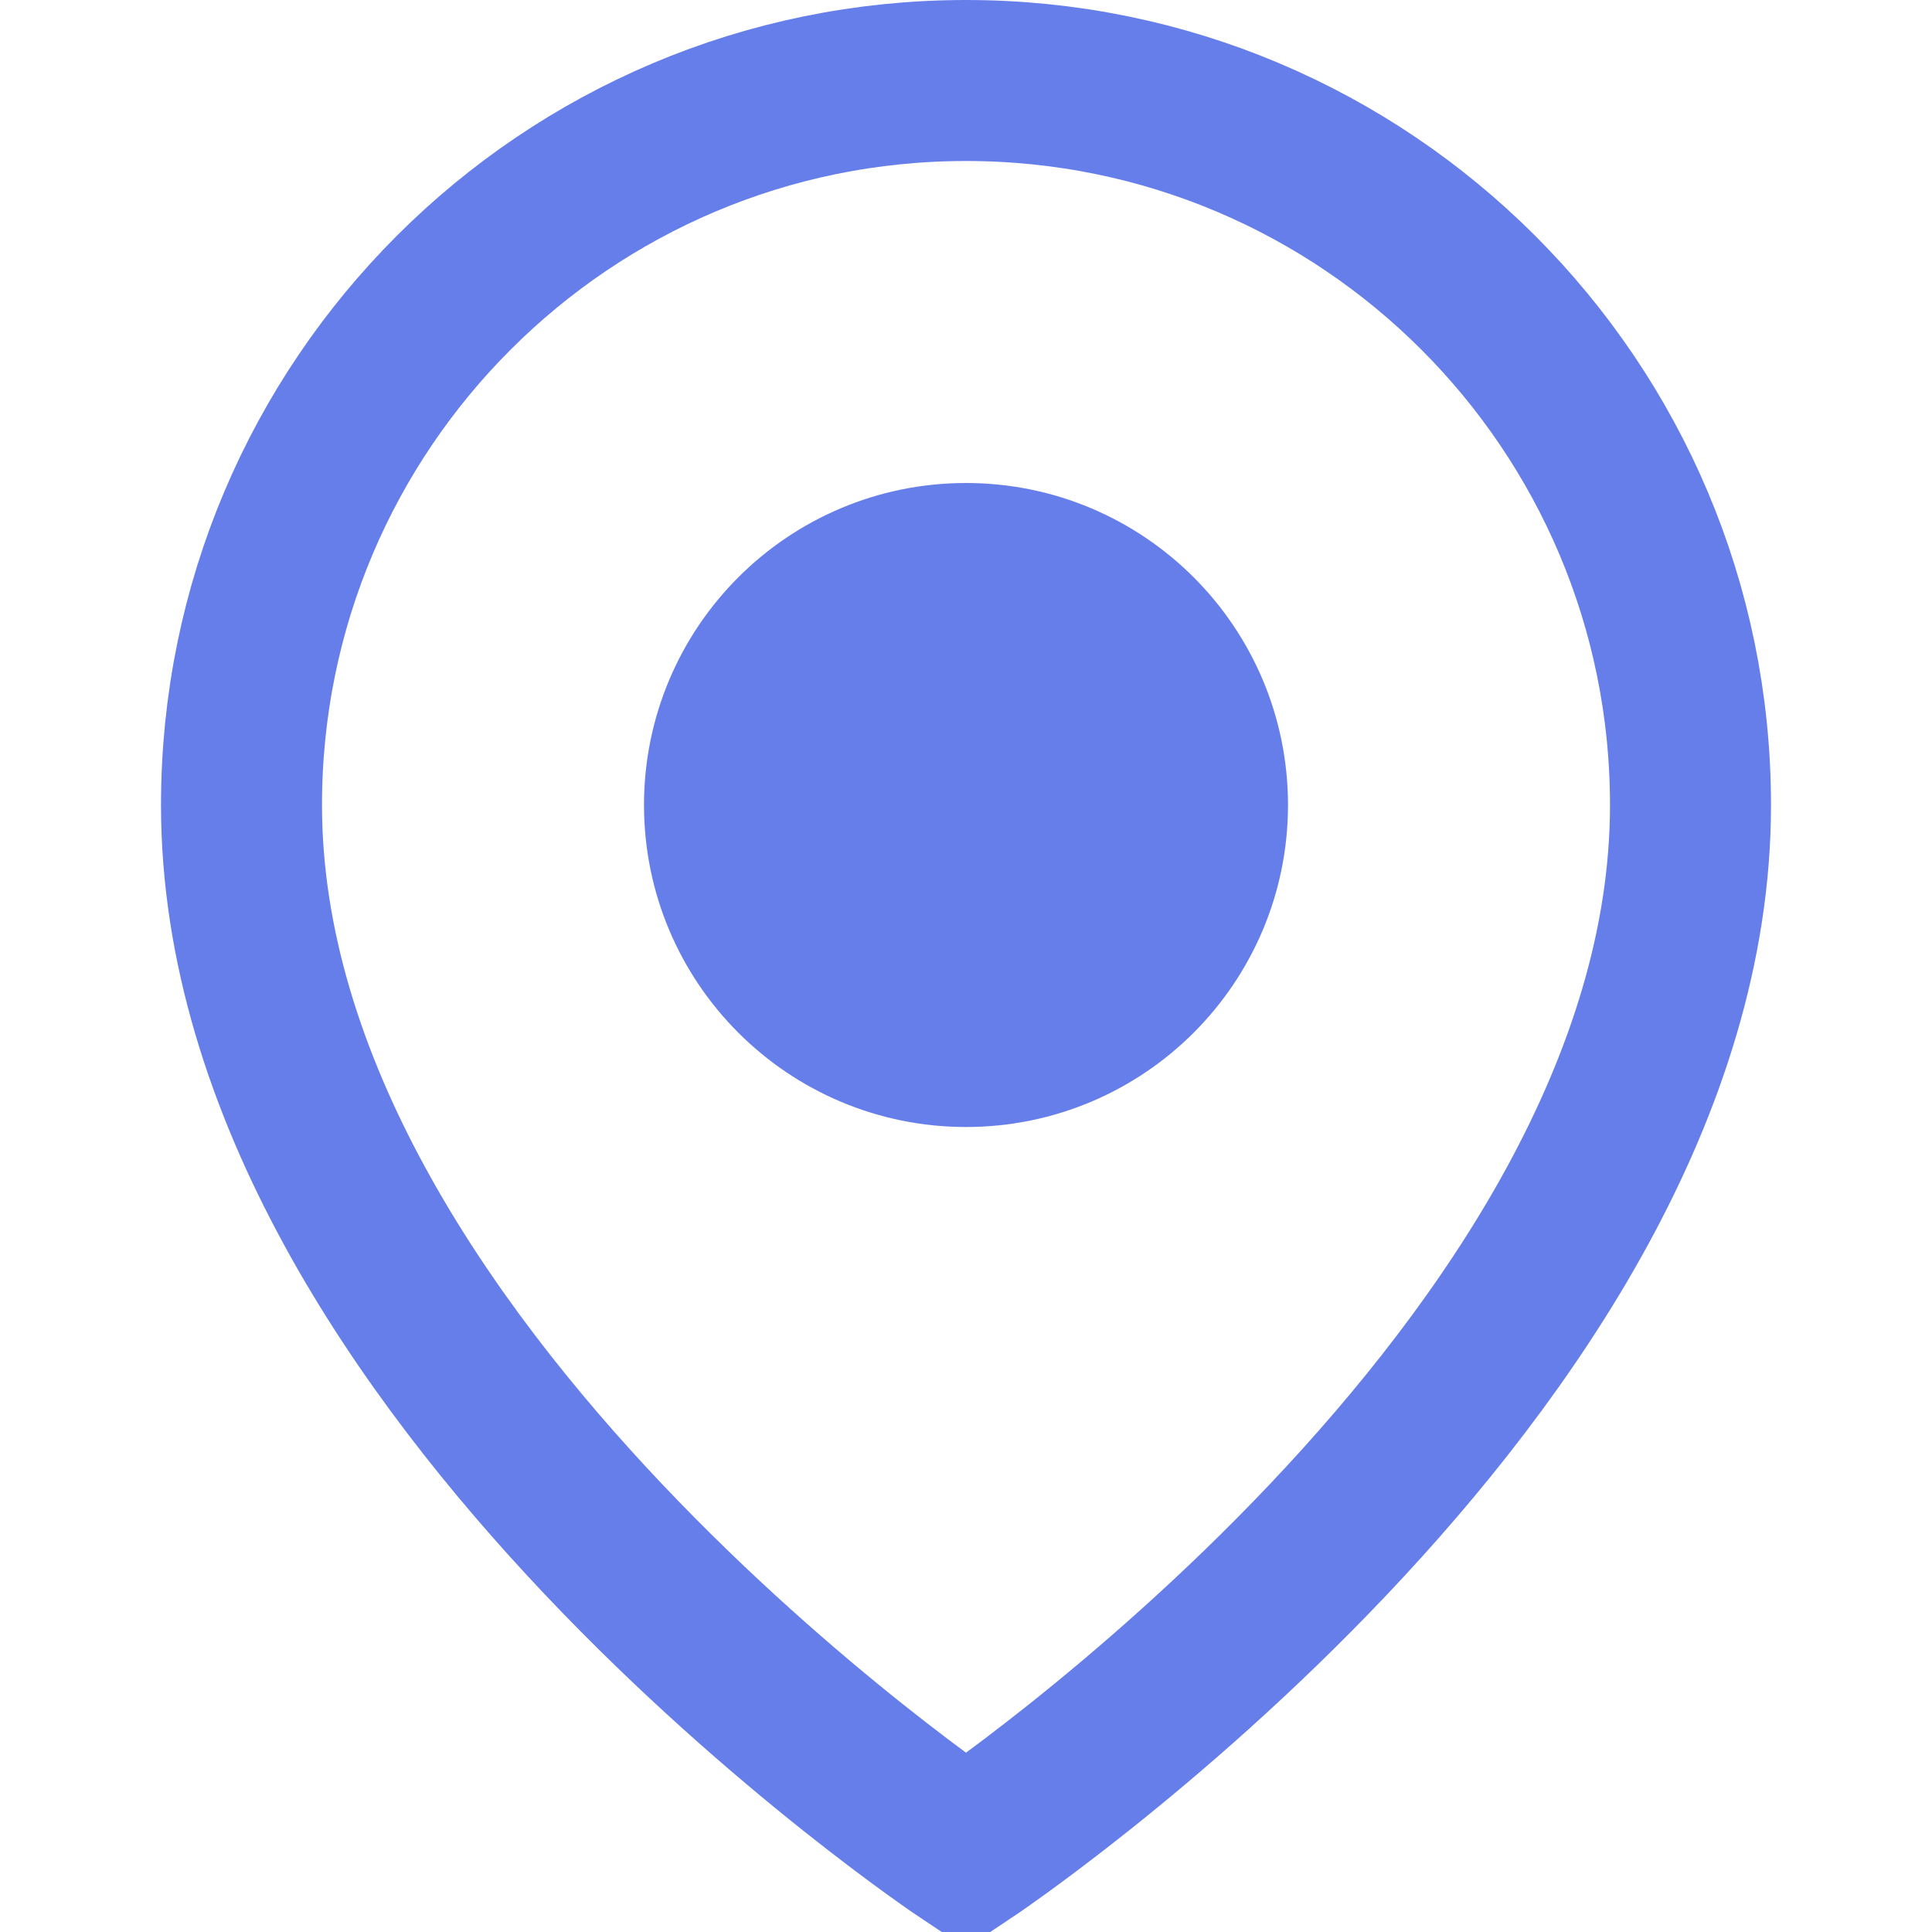
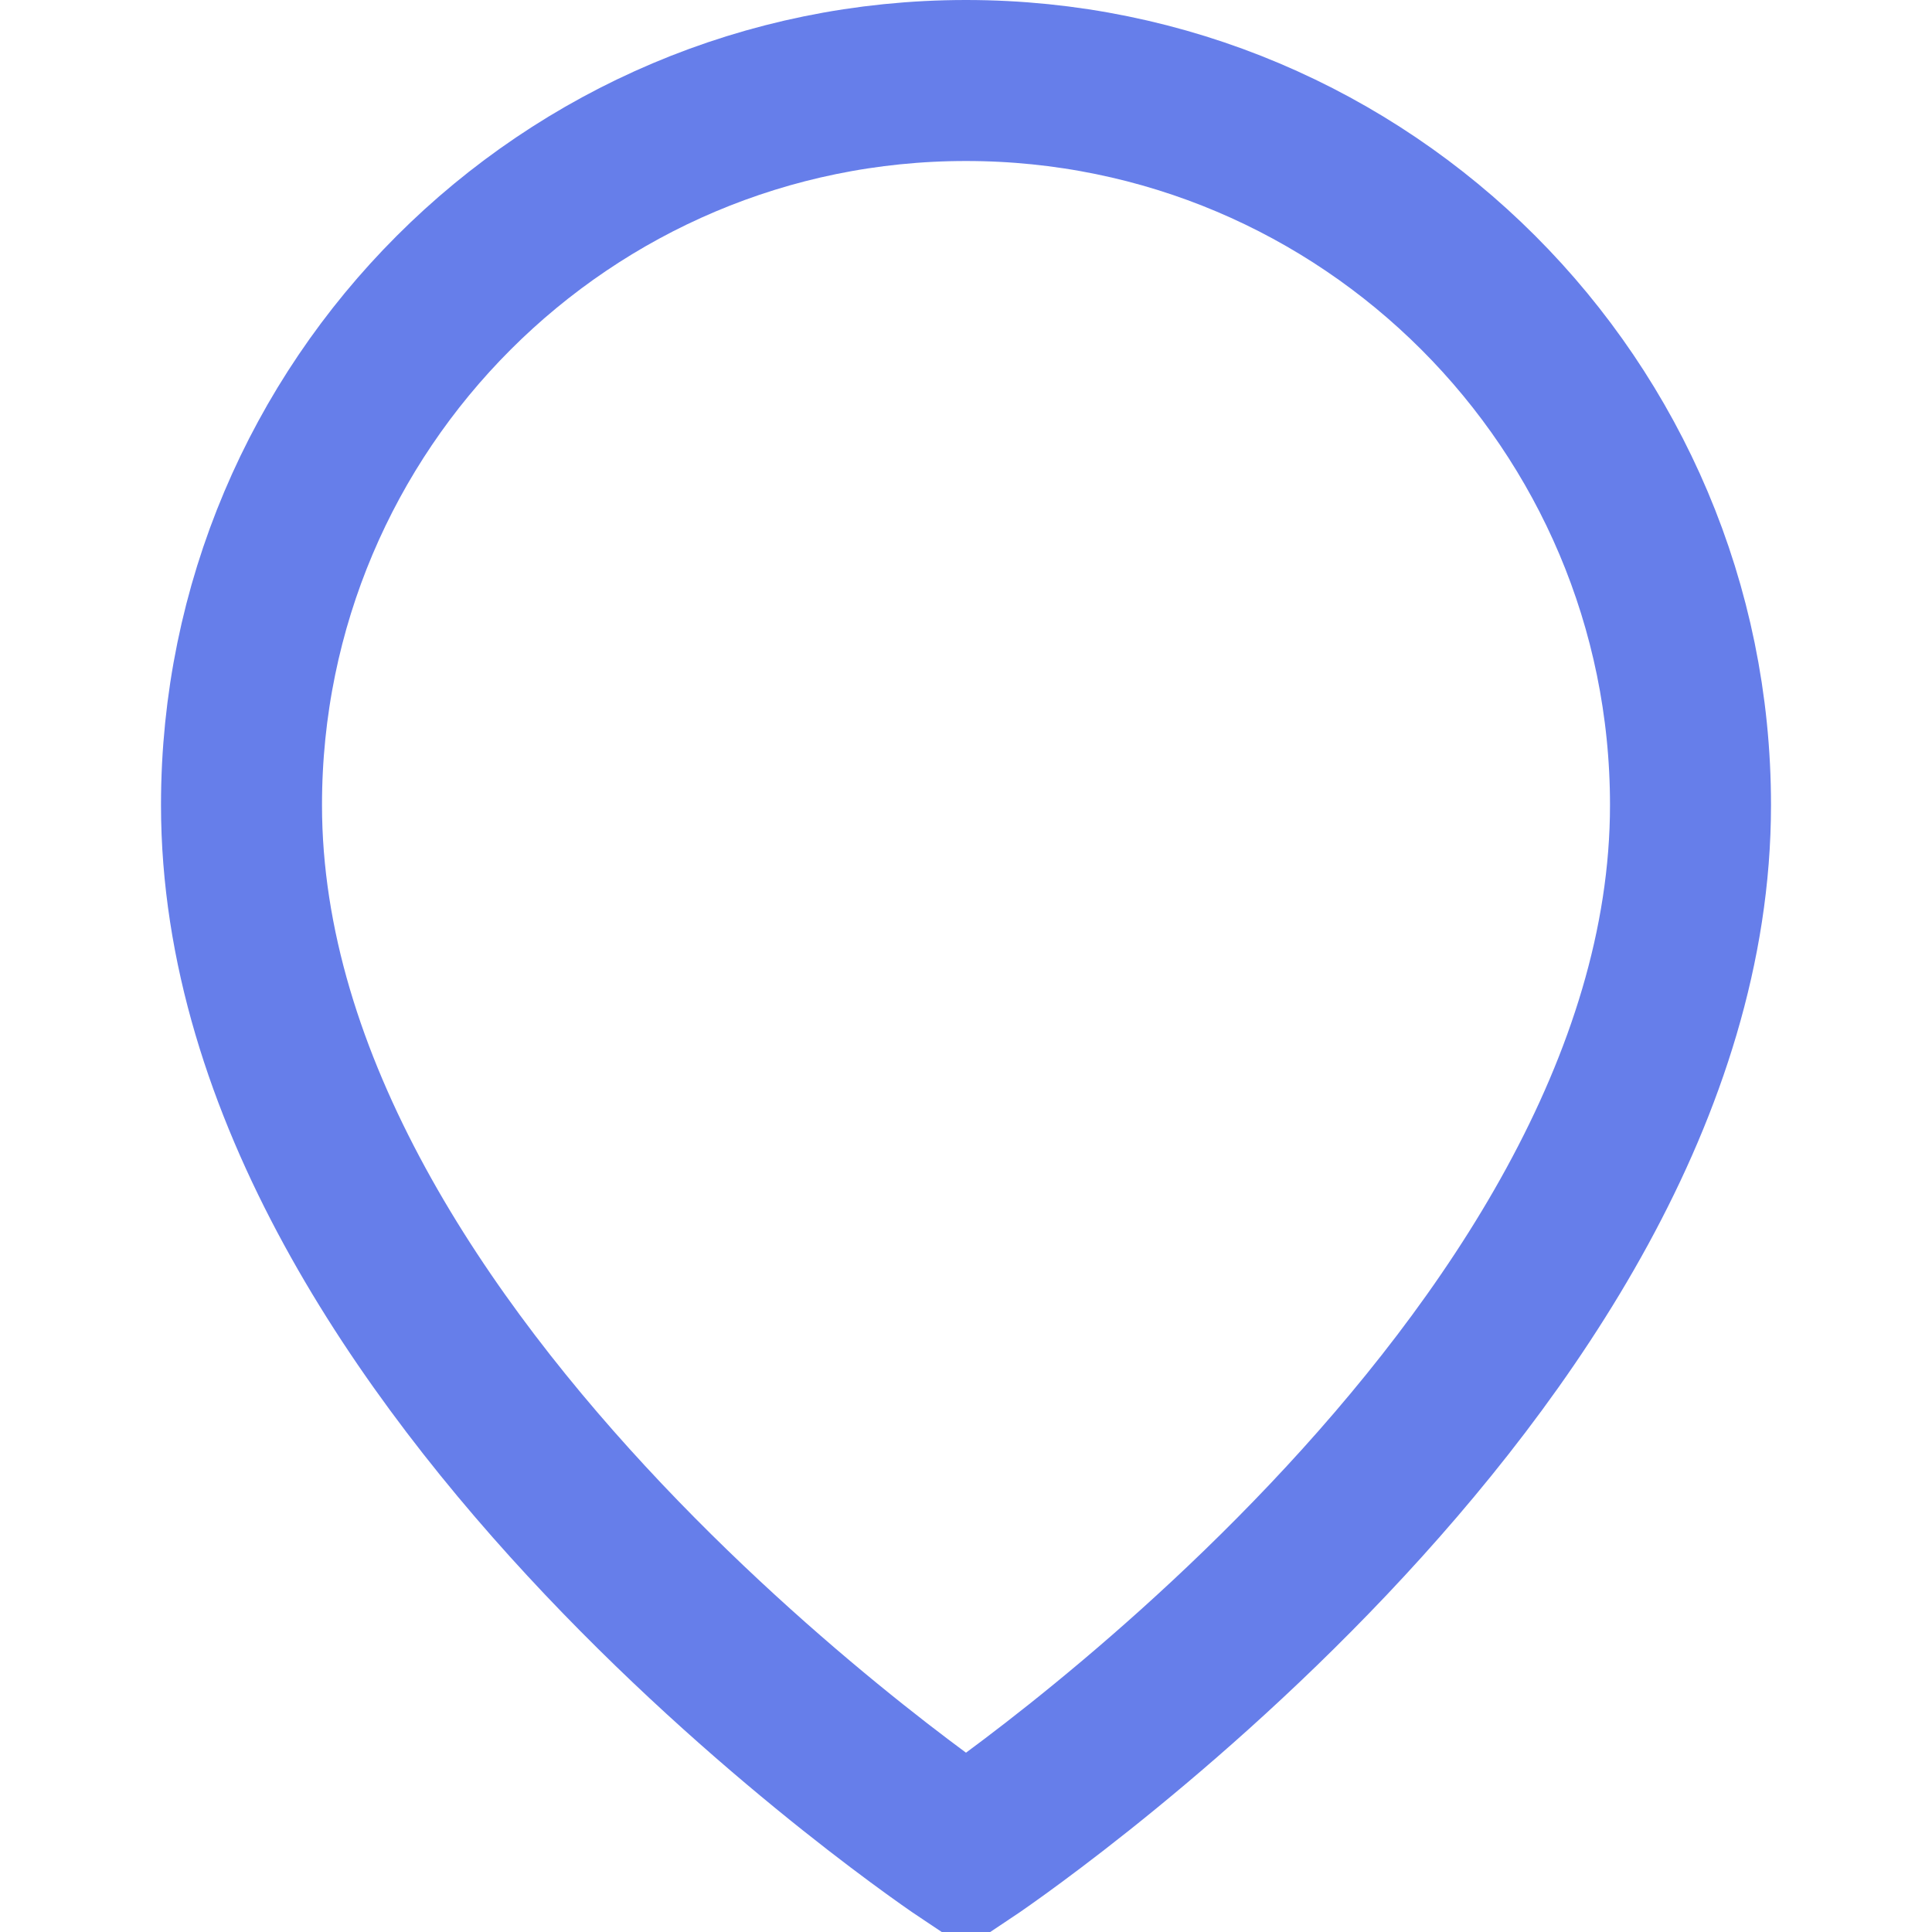
<svg xmlns="http://www.w3.org/2000/svg" width="24" height="24" viewBox="0 0 24 24" fill="none">
  <path d="M21 10C21 17 12 23 12 23S3 17 3 10C3 5.03 7.03 1 12 1S21 5.03 21 10Z" stroke="#667eea" stroke-width="2" fill="none" />
-   <circle cx="12" cy="10" r="3" stroke="#667eea" stroke-width="2" fill="#667eea" />
</svg>